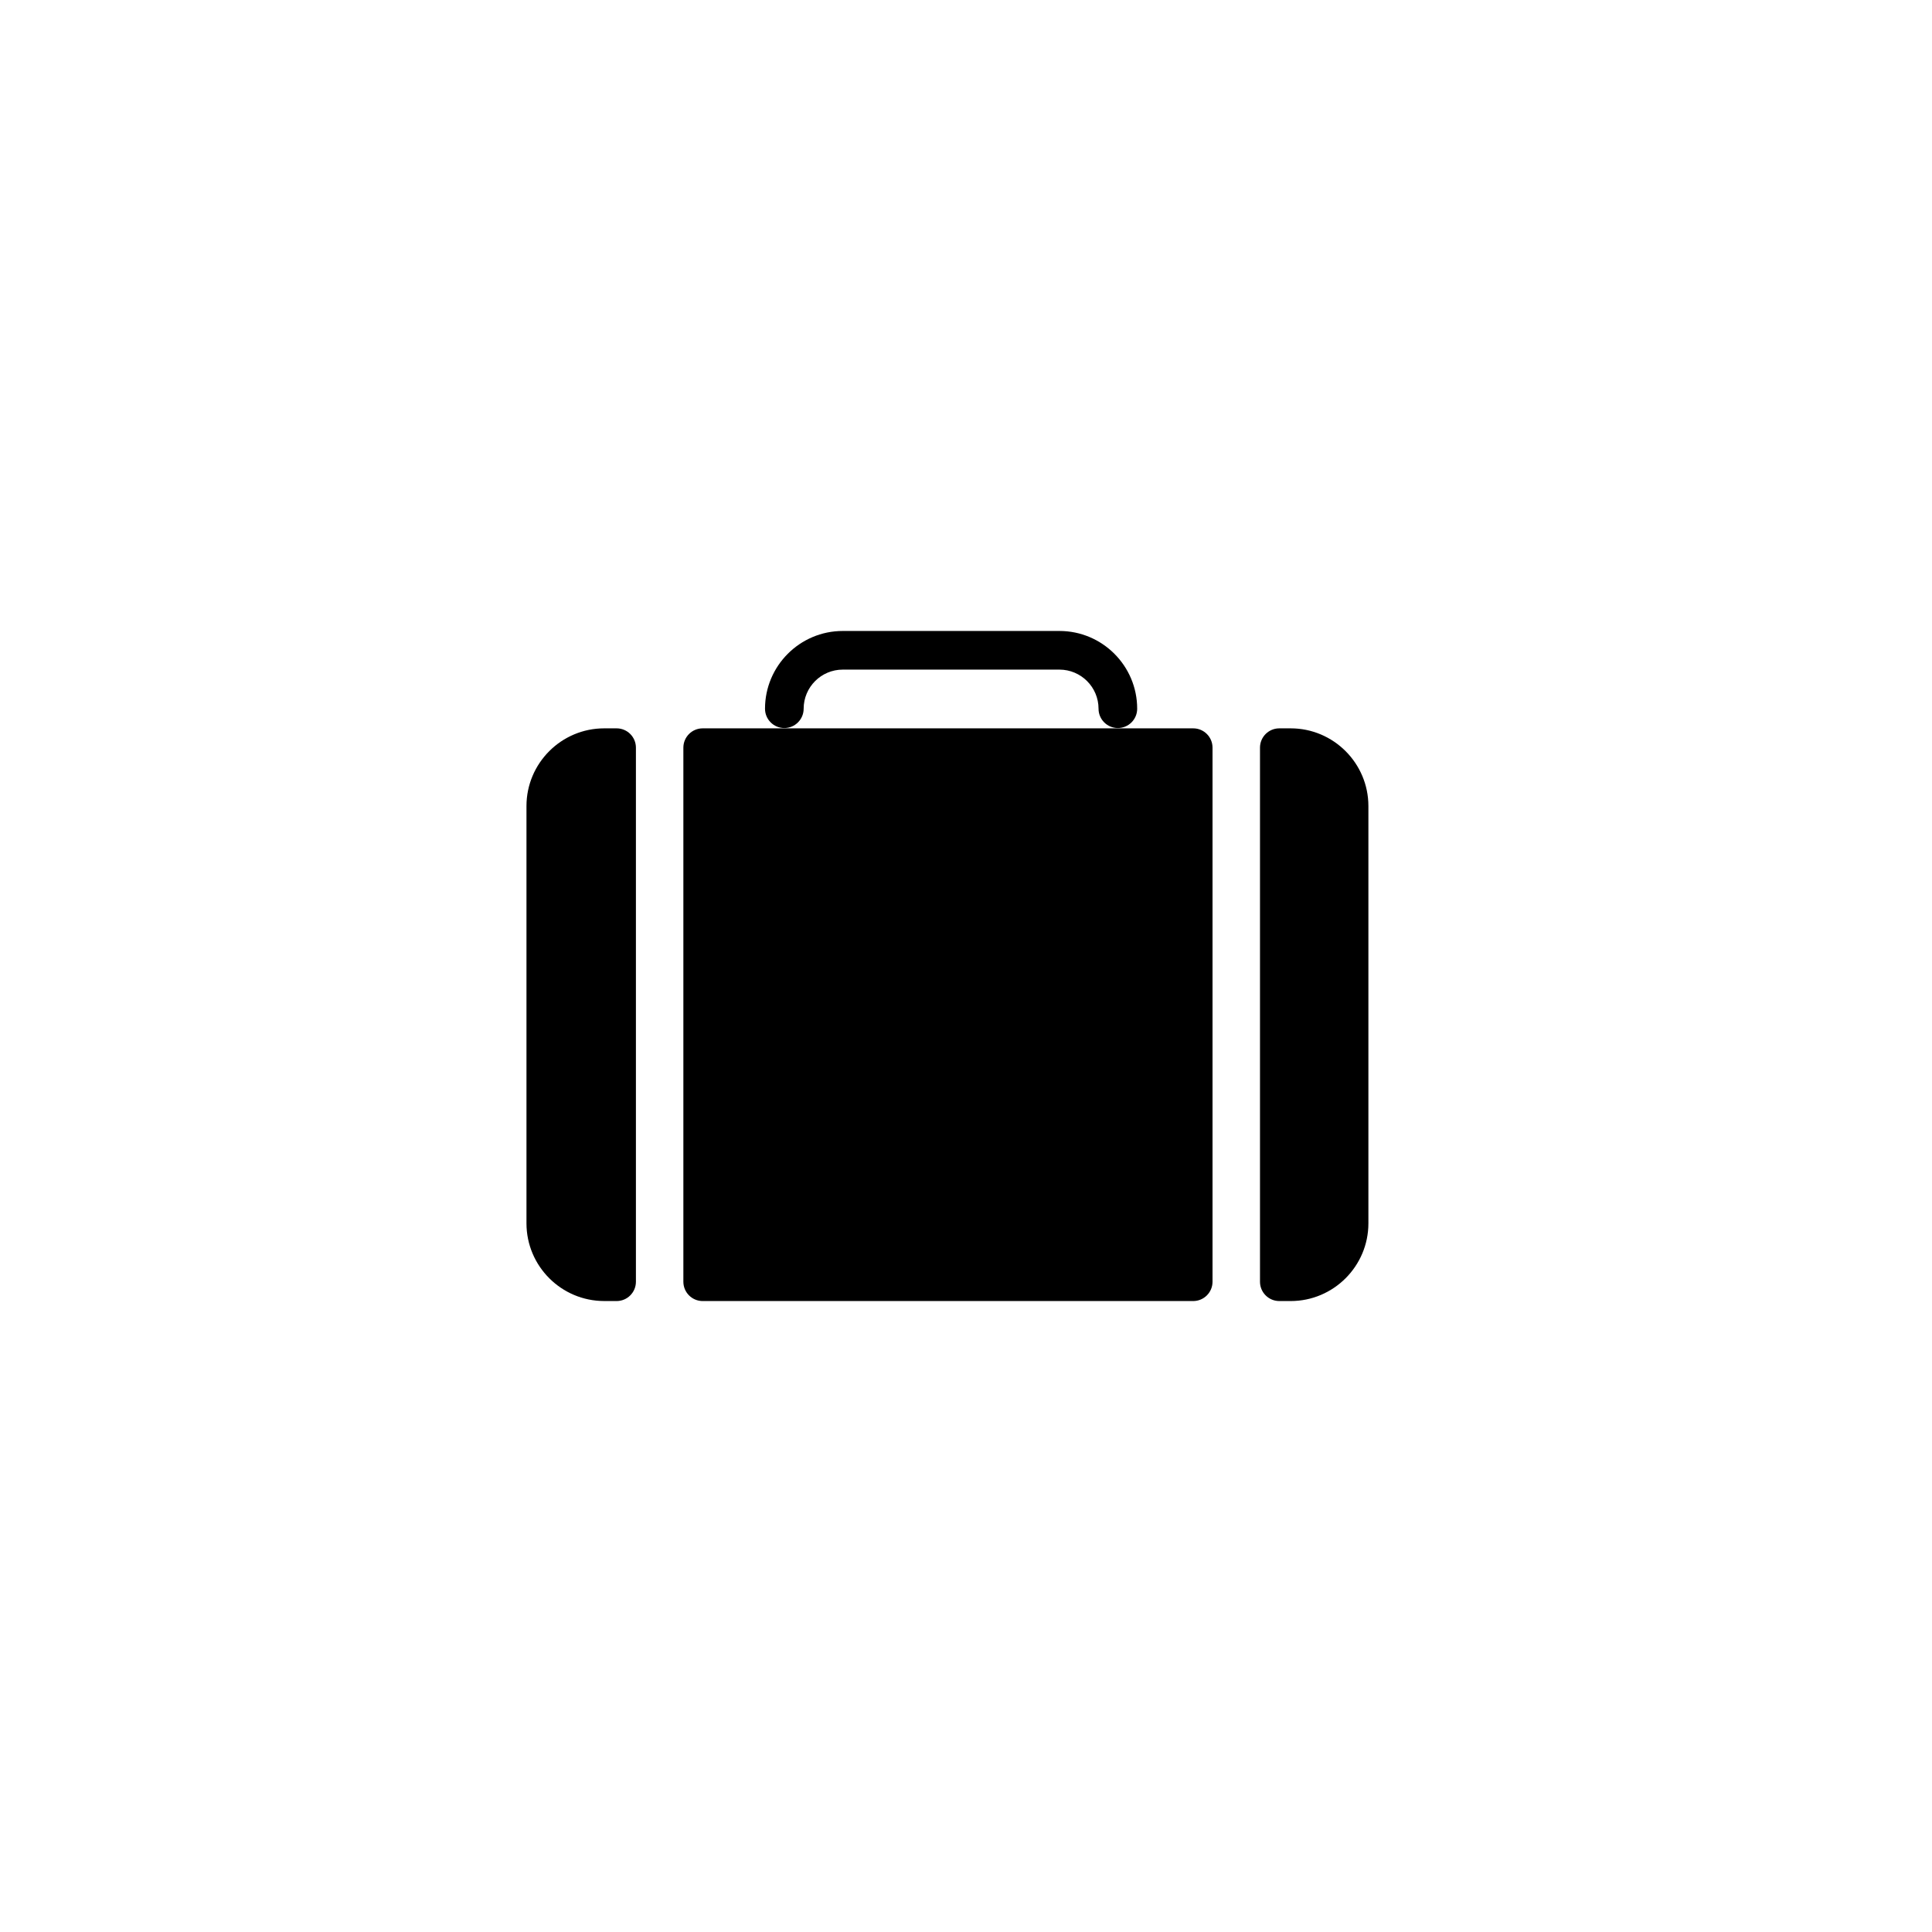
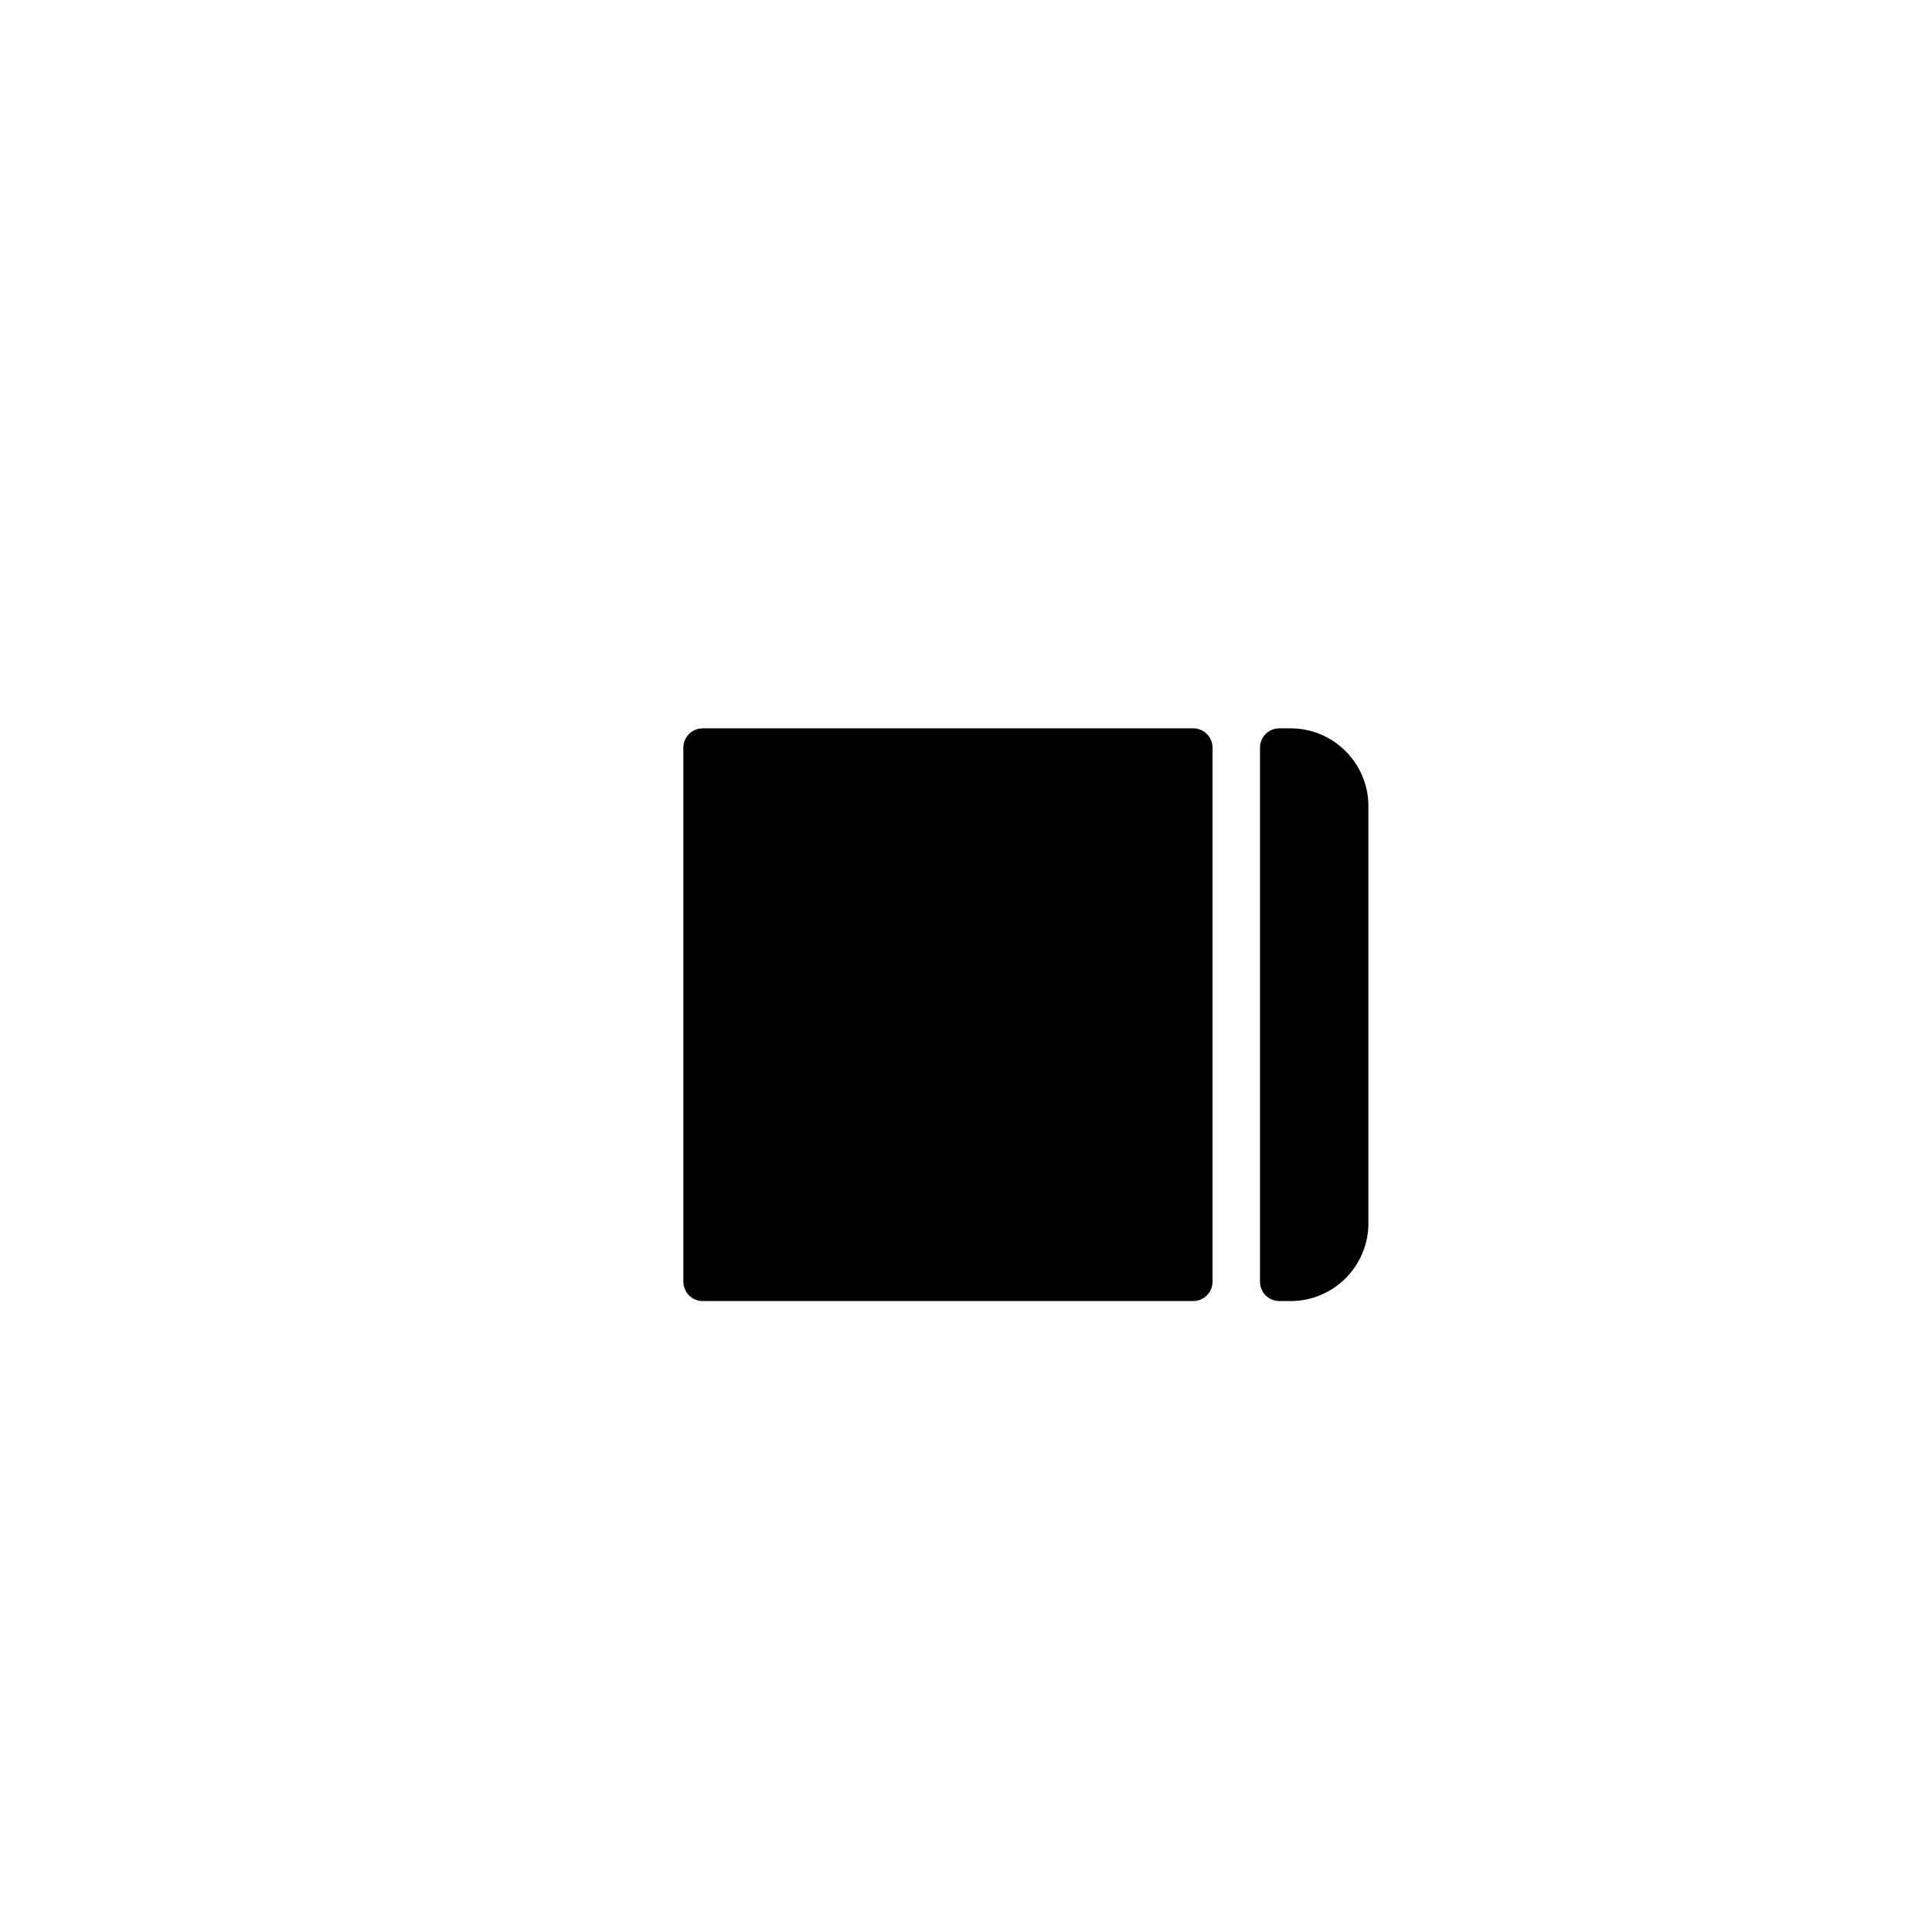
<svg xmlns="http://www.w3.org/2000/svg" version="1.1" id="Layer_1" x="0px" y="0px" width="100px" height="100px" viewBox="0 0 100 100" enable-background="new 0 0 100 100" xml:space="preserve">
  <g>
-     <path d="M41.597,36.683c0-1.116,0.908-2.024,2.024-2.024h11.215c1.116,0,2.024,0.908,2.024,2.024c0,0.553,0.448,1,1,1s1-0.447,1-1   c0-2.219-1.805-4.024-4.024-4.024H43.621c-2.219,0-4.024,1.806-4.024,4.024c0,0.553,0.448,1,1,1S41.597,37.235,41.597,36.683z" />
-     <path d="M31.915,67.342c0.552,0,1-0.447,1-1V38.699c0-0.553-0.448-1-1-1h-0.641c-2.219,0-4.024,1.805-4.024,4.023v21.595   c0,2.219,1.805,4.024,4.024,4.024H31.915z" />
    <path d="M35.371,38.699v27.643c0,0.553,0.448,1,1,1H61.76c0.552,0,1-0.447,1-1V38.699c0-0.553-0.448-1-1-1H36.371   C35.819,37.699,35.371,38.146,35.371,38.699z" />
    <path d="M66.804,37.699h-0.587c-0.552,0-1,0.447-1,1v27.643c0,0.553,0.448,1,1,1h0.587c2.219,0,4.024-1.806,4.024-4.024V41.723   C70.828,39.504,69.022,37.699,66.804,37.699z" />
  </g>
</svg>